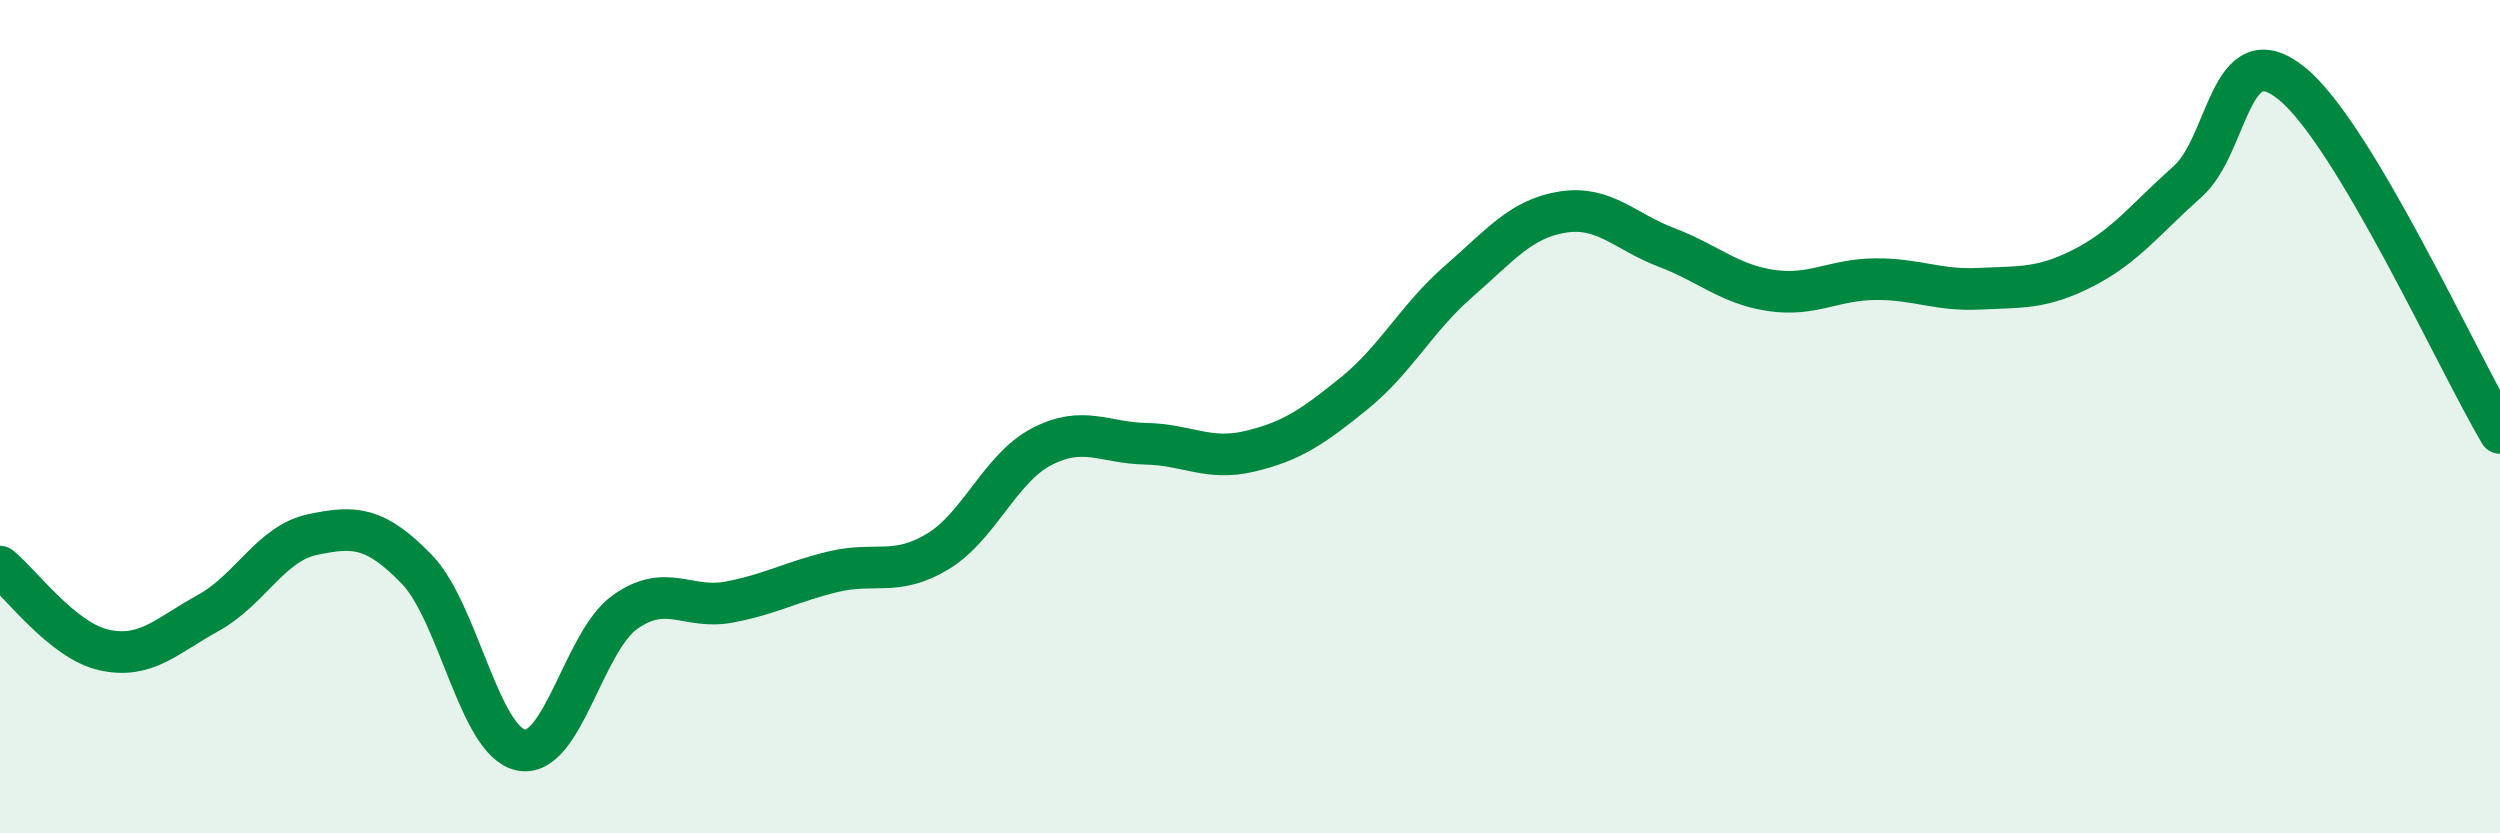
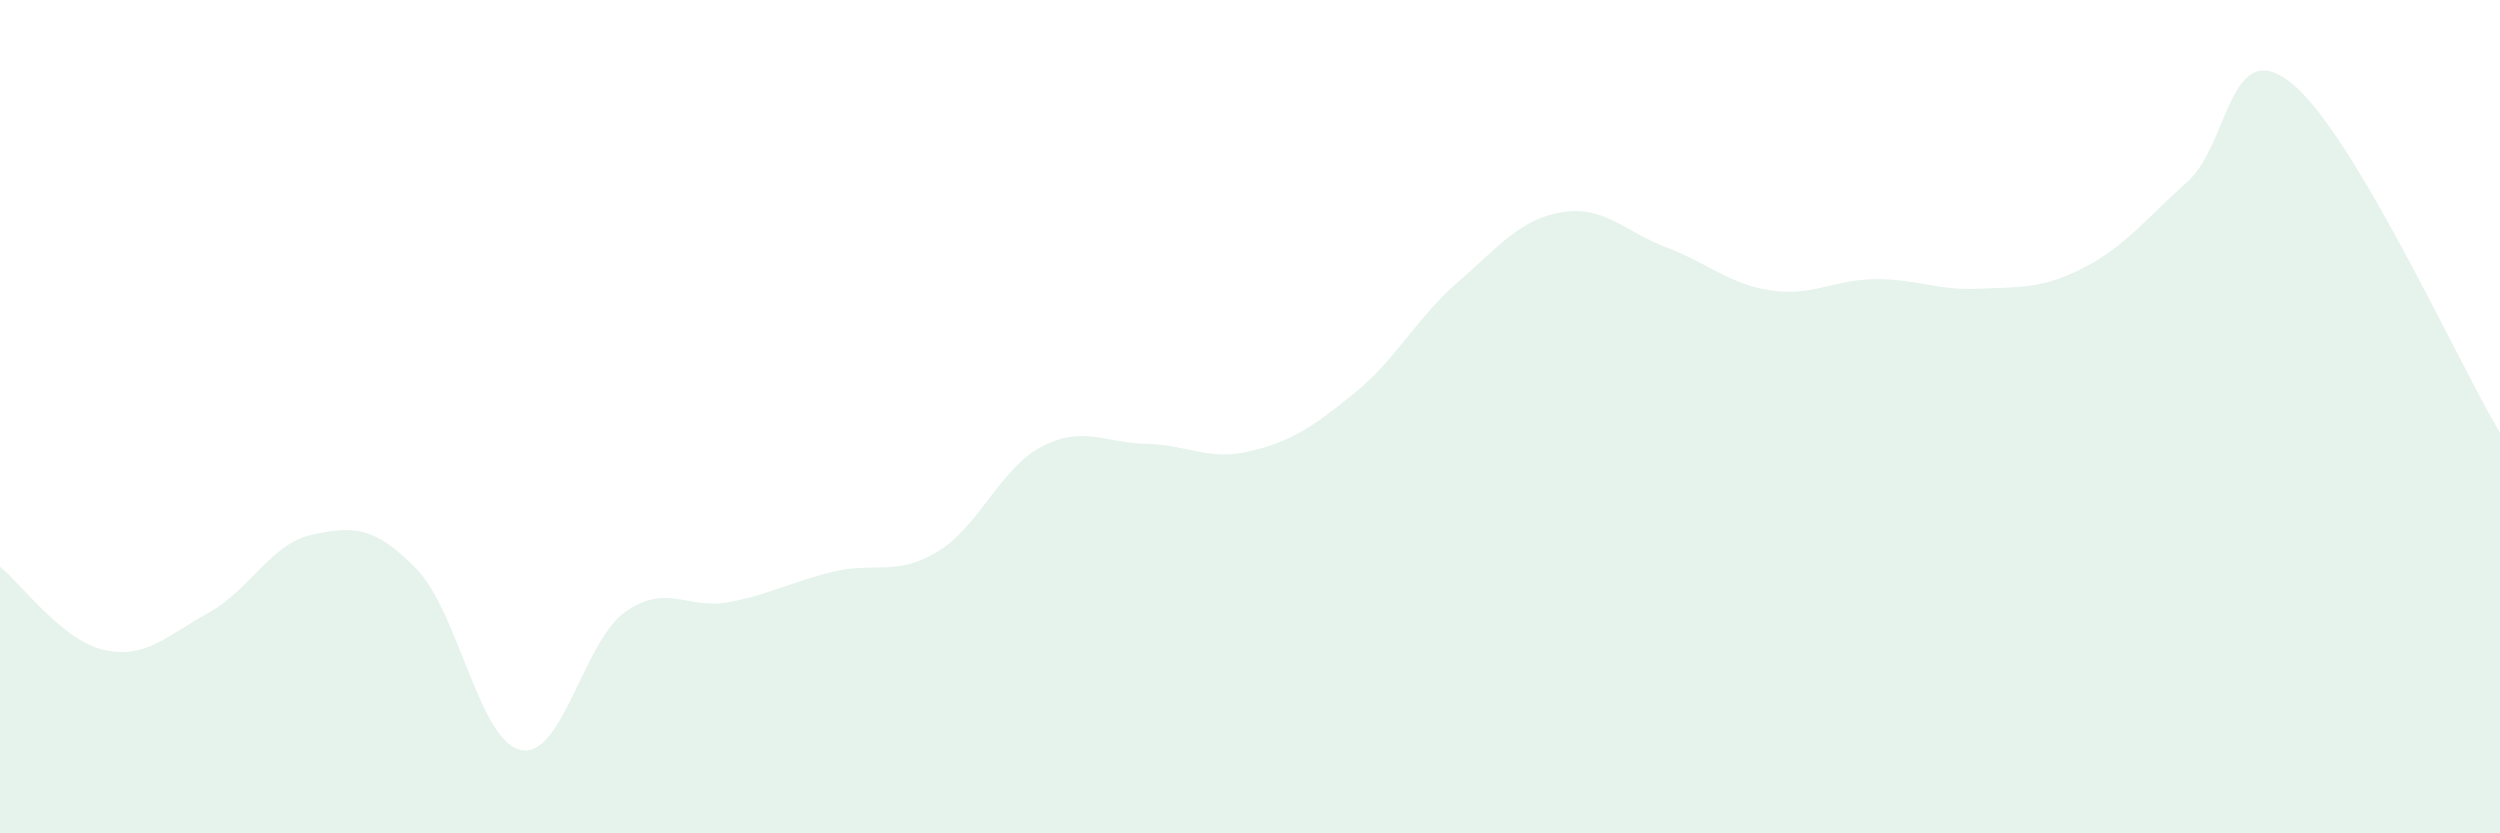
<svg xmlns="http://www.w3.org/2000/svg" width="60" height="20" viewBox="0 0 60 20">
  <path d="M 0,13.6 C 0.5,14 1.5,15.38 2.5,15.6 C 3.5,15.82 4,15.26 5,14.71 C 6,14.16 6.5,13.04 7.5,12.83 C 8.5,12.62 9,12.63 10,13.66 C 11,14.69 11.5,17.79 12.5,18 C 13.5,18.21 14,15.4 15,14.69 C 16,13.98 16.5,14.64 17.5,14.45 C 18.5,14.26 19,13.96 20,13.72 C 21,13.48 21.5,13.84 22.5,13.24 C 23.5,12.64 24,11.24 25,10.72 C 26,10.2 26.5,10.63 27.5,10.65 C 28.5,10.67 29,11.07 30,10.83 C 31,10.59 31.5,10.25 32.5,9.44 C 33.5,8.63 34,7.63 35,6.76 C 36,5.89 36.5,5.25 37.5,5.09 C 38.5,4.93 39,5.56 40,5.94 C 41,6.32 41.5,6.82 42.5,6.97 C 43.5,7.12 44,6.71 45,6.7 C 46,6.69 46.5,6.98 47.5,6.93 C 48.5,6.88 49,6.94 50,6.43 C 51,5.92 51.5,5.25 52.5,4.36 C 53.5,3.47 53.5,0.79 55,2 C 56.5,3.21 59,8.71 60,10.39L60 20L0 20Z" fill="#008740" opacity="0.1" stroke-linecap="round" stroke-linejoin="round" />
-   <path d="M 0,13.6 C 0.5,14 1.5,15.38 2.5,15.6 C 3.5,15.82 4,15.26 5,14.71 C 6,14.16 6.5,13.04 7.5,12.83 C 8.5,12.62 9,12.63 10,13.66 C 11,14.69 11.5,17.79 12.5,18 C 13.5,18.21 14,15.4 15,14.69 C 16,13.98 16.5,14.64 17.5,14.45 C 18.5,14.26 19,13.96 20,13.72 C 21,13.48 21.5,13.84 22.5,13.24 C 23.5,12.64 24,11.24 25,10.72 C 26,10.2 26.5,10.63 27.5,10.65 C 28.5,10.67 29,11.07 30,10.83 C 31,10.59 31.5,10.25 32.5,9.44 C 33.5,8.63 34,7.63 35,6.76 C 36,5.89 36.5,5.25 37.5,5.09 C 38.5,4.93 39,5.56 40,5.94 C 41,6.32 41.5,6.82 42.5,6.97 C 43.5,7.12 44,6.71 45,6.7 C 46,6.69 46.5,6.98 47.5,6.93 C 48.5,6.88 49,6.94 50,6.43 C 51,5.92 51.5,5.25 52.5,4.36 C 53.5,3.47 53.5,0.79 55,2 C 56.5,3.21 59,8.71 60,10.39" stroke="#008740" stroke-width="1" fill="none" stroke-linecap="round" stroke-linejoin="round" />
</svg>